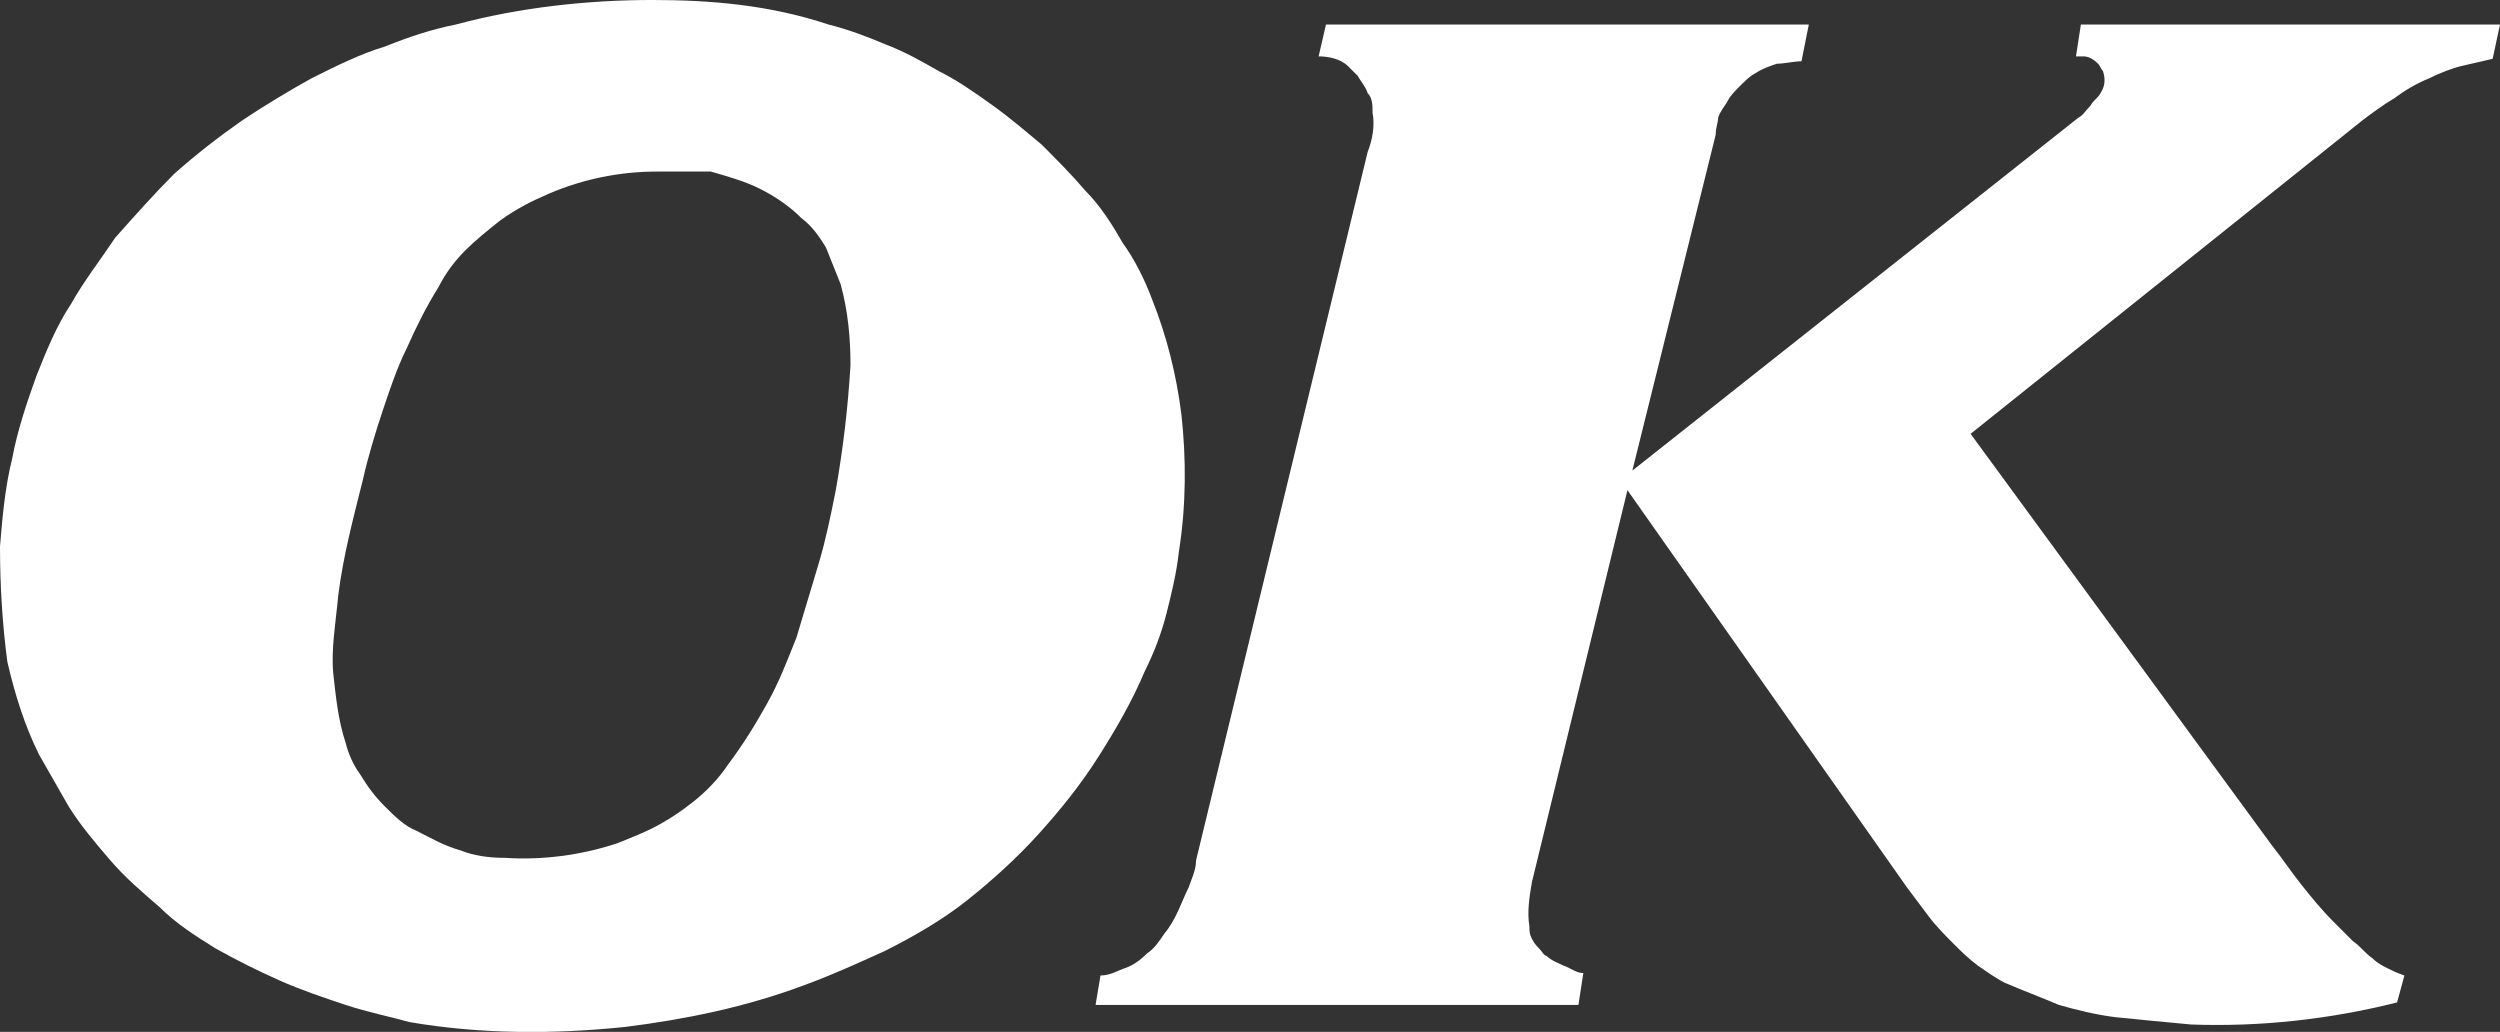
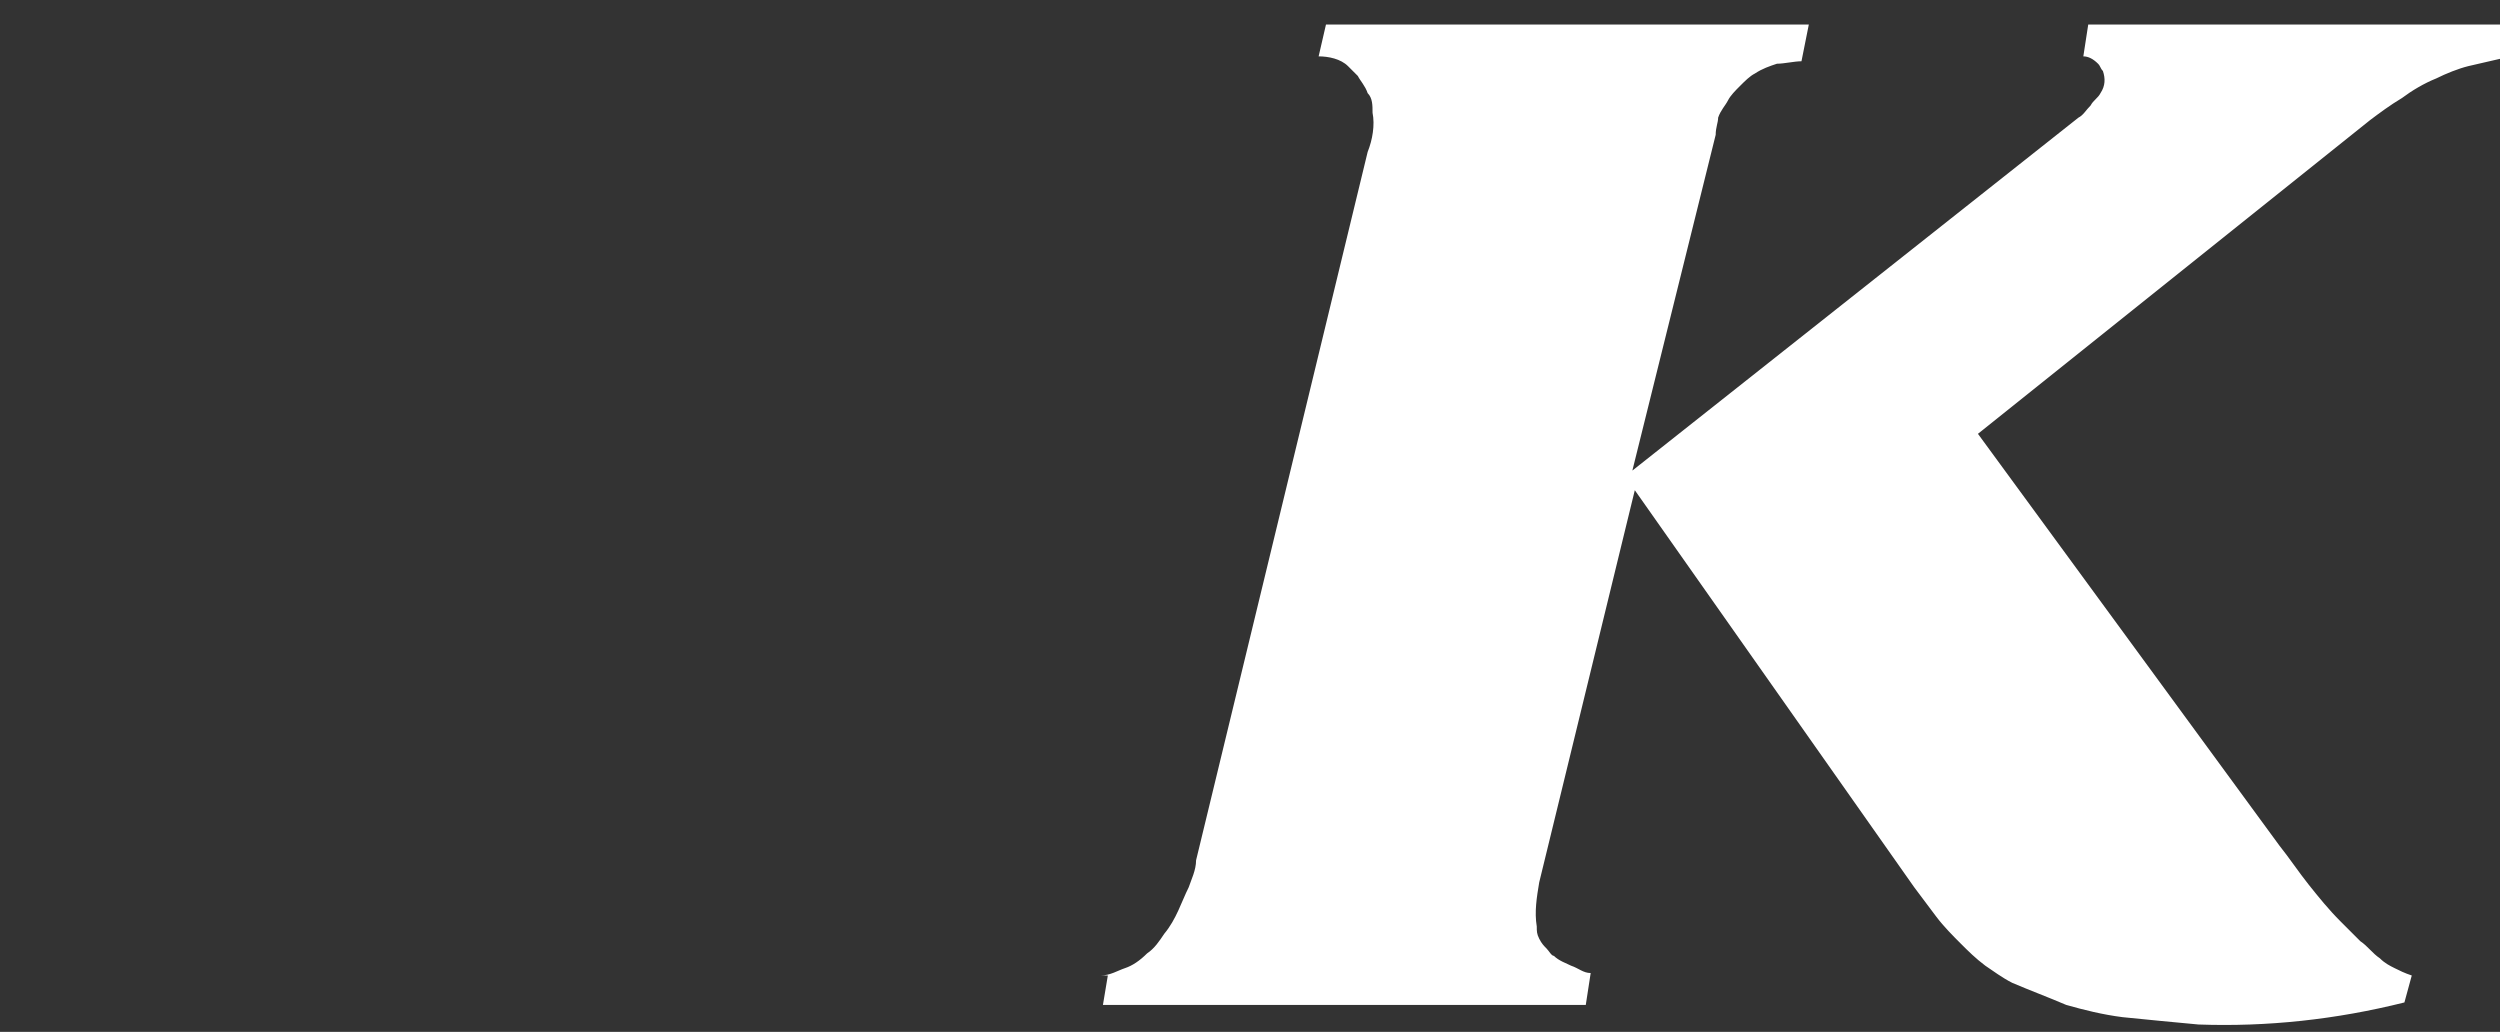
<svg xmlns="http://www.w3.org/2000/svg" viewBox="0 0 102 42.1">
  <rect x="0" y="0" width="102" height="42.1" fill="#333333" stroke="none" />
  <defs>
    <style>
      .cls-1 {
        fill: #fff;
      }
    </style>
  </defs>
  <g id="Layer_1" data-name="Layer 1" shape-rendering="geometricPrecision">
-     <path class="cls-1" d="M44.9,39.8c.4,0,.7-.2,1-.3s.6-.3,.9-.6c.3-.2,.5-.5,.7-.8,.5-.6,.7-1.3,1-1.9,.1-.3,.3-.7,.3-1.1l7-28.9c.2-.5,.3-1.1,.2-1.6,0-.3,0-.6-.2-.8-.1-.3-.3-.5-.4-.7-.1-.1-.3-.3-.4-.4-.3-.3-.8-.4-1.2-.4l.3-1.3h19.7l-.3,1.5c-.3,0-.7,.1-1,.1-.3,.1-.6,.2-.9,.4-.2,.1-.4,.3-.6,.5s-.4,.4-.5,.6-.3,.4-.4,.7c0,.2-.1,.4-.1,.7l-3.4,13.7,18.2-14.4c.2-.1,.3-.3,.5-.5,.1-.2,.3-.3,.4-.5,.2-.3,.2-.6,.1-.9-.1-.1-.1-.2-.2-.3-.2-.2-.4-.3-.6-.3h-.3l.2-1.3h17.1l-.3,1.4c-.4,.1-.9,.2-1.3,.3s-.9,.3-1.3,.5c-.5,.2-1,.5-1.4,.8-.5,.3-.9,.6-1.3,.9l-16,12.8,12.3,16.8c.4,.5,.8,1.1,1.2,1.6,.4,.5,.8,1,1.3,1.5,.3,.3,.5,.5,.8,.8,.3,.2,.5,.5,.8,.7,.2,.2,.4,.3,.6,.4,.2,.1,.4,.2,.7,.3l-.3,1.1c-2.8,.7-5.6,1-8.4,.9-1.1-.1-2.1-.2-3.1-.3-.8-.1-1.6-.3-2.3-.5-.7-.3-1.5-.6-2.2-.9-.4-.2-.8-.5-1.1-.7-.4-.3-.7-.6-1-.9-.3-.3-.7-.7-1-1.1-.3-.4-.6-.8-.9-1.2l-11.4-16.2-3.9,16c-.1,.6-.2,1.2-.1,1.8,0,.2,0,.3,.1,.5s.2,.3,.3,.4c.1,.1,.2,.3,.3,.3,.2,.2,.5,.3,.7,.4,.3,.1,.5,.3,.8,.3l-.2,1.3h-19.7l.2-1.2Z" />
-     <path class="cls-1" d="M20.6,35c1.5,.1,3.1-.1,4.6-.6,.5-.2,1-.4,1.4-.6,.6-.3,1.2-.7,1.7-1.1,.5-.4,1-.9,1.4-1.5,.6-.8,1.1-1.6,1.6-2.5,.5-.9,.8-1.7,1.2-2.7,.3-1,.6-2,.9-3,.3-1,.5-2,.7-3,.3-1.7,.5-3.4,.6-5.1,0-1.1-.1-2.2-.4-3.3-.2-.5-.4-1-.6-1.5-.3-.5-.6-.9-1-1.2-.5-.5-1.1-.9-1.7-1.2-.6-.3-1.3-.5-2-.7-.7,0-1.4,0-2.2,0-1.5,0-3,.3-4.4,.9-.7,.3-1.3,.6-2,1.1-.5,.4-1,.8-1.4,1.2s-.8,.9-1.1,1.5c-.5,.8-.9,1.6-1.3,2.5-.4,.8-.7,1.7-1,2.6s-.6,1.9-.8,2.8c-.4,1.6-.8,3.1-1,4.7-.1,1.1-.3,2.2-.2,3.2,.1,.9,.2,1.9,.5,2.8,.1,.4,.3,.9,.6,1.3,.3,.5,.6,.9,1,1.3,.4,.4,.8,.8,1.3,1,.6,.3,1.1,.6,1.8,.8,.5,.2,1.1,.3,1.8,.3ZM.5,18.7c.2-1.1,.6-2.3,1-3.4,.4-1,.8-2,1.4-2.9,.5-.9,1.2-1.8,1.8-2.7,.8-.9,1.6-1.8,2.4-2.6,.9-.8,1.8-1.5,2.8-2.2,.9-.6,1.9-1.2,2.8-1.7,1-.5,2-1,3-1.3,1-.4,1.9-.7,2.9-.9,2.6-.7,5.4-1,8-1,2.4,0,4.8,.2,7.2,1,.8,.2,1.6,.5,2.3,.8,.8,.3,1.5,.7,2.2,1.1,.8,.4,1.5,.9,2.2,1.4s1.4,1.1,2,1.6c.6,.6,1.2,1.2,1.8,1.9,.6,.6,1.1,1.4,1.5,2.1,.5,.7,.9,1.5,1.2,2.3,.6,1.5,1,3.1,1.2,4.7,.2,1.8,.2,3.7-.1,5.6-.1,.9-.3,1.7-.5,2.5s-.5,1.6-.9,2.4c-.5,1.2-1.2,2.4-1.9,3.5s-1.5,2.1-2.4,3.1-1.9,1.9-2.9,2.7-2.2,1.5-3.4,2.1c-1.1,.5-2.2,1-3.3,1.4-2.4,.9-4.9,1.4-7.3,1.7-2.9,.3-5.9,.3-8.8-.2-.7-.2-1.7-.4-2.6-.7s-1.8-.6-2.7-1-1.7-.8-2.6-1.3c-.8-.5-1.6-1-2.3-1.7-.7-.6-1.4-1.2-2-1.9s-1.2-1.4-1.7-2.2c-.4-.7-.8-1.4-1.2-2.1-.6-1.2-1-2.5-1.3-3.8-.2-1.5-.3-3.1-.3-4.7,.1-1.2,.2-2.4,.5-3.6Z" />
+     <path class="cls-1" d="M44.9,39.8c.4,0,.7-.2,1-.3s.6-.3,.9-.6c.3-.2,.5-.5,.7-.8,.5-.6,.7-1.3,1-1.9,.1-.3,.3-.7,.3-1.1l7-28.9c.2-.5,.3-1.1,.2-1.6,0-.3,0-.6-.2-.8-.1-.3-.3-.5-.4-.7-.1-.1-.3-.3-.4-.4-.3-.3-.8-.4-1.2-.4l.3-1.3h19.7l-.3,1.5c-.3,0-.7,.1-1,.1-.3,.1-.6,.2-.9,.4-.2,.1-.4,.3-.6,.5s-.4,.4-.5,.6-.3,.4-.4,.7c0,.2-.1,.4-.1,.7l-3.4,13.7,18.2-14.4c.2-.1,.3-.3,.5-.5,.1-.2,.3-.3,.4-.5,.2-.3,.2-.6,.1-.9-.1-.1-.1-.2-.2-.3-.2-.2-.4-.3-.6-.3l.2-1.3h17.1l-.3,1.4c-.4,.1-.9,.2-1.3,.3s-.9,.3-1.3,.5c-.5,.2-1,.5-1.4,.8-.5,.3-.9,.6-1.3,.9l-16,12.8,12.3,16.8c.4,.5,.8,1.1,1.2,1.6,.4,.5,.8,1,1.3,1.5,.3,.3,.5,.5,.8,.8,.3,.2,.5,.5,.8,.7,.2,.2,.4,.3,.6,.4,.2,.1,.4,.2,.7,.3l-.3,1.1c-2.8,.7-5.6,1-8.4,.9-1.1-.1-2.1-.2-3.1-.3-.8-.1-1.6-.3-2.3-.5-.7-.3-1.5-.6-2.2-.9-.4-.2-.8-.5-1.1-.7-.4-.3-.7-.6-1-.9-.3-.3-.7-.7-1-1.1-.3-.4-.6-.8-.9-1.2l-11.4-16.2-3.9,16c-.1,.6-.2,1.2-.1,1.8,0,.2,0,.3,.1,.5s.2,.3,.3,.4c.1,.1,.2,.3,.3,.3,.2,.2,.5,.3,.7,.4,.3,.1,.5,.3,.8,.3l-.2,1.3h-19.7l.2-1.2Z" />
  </g>
</svg>